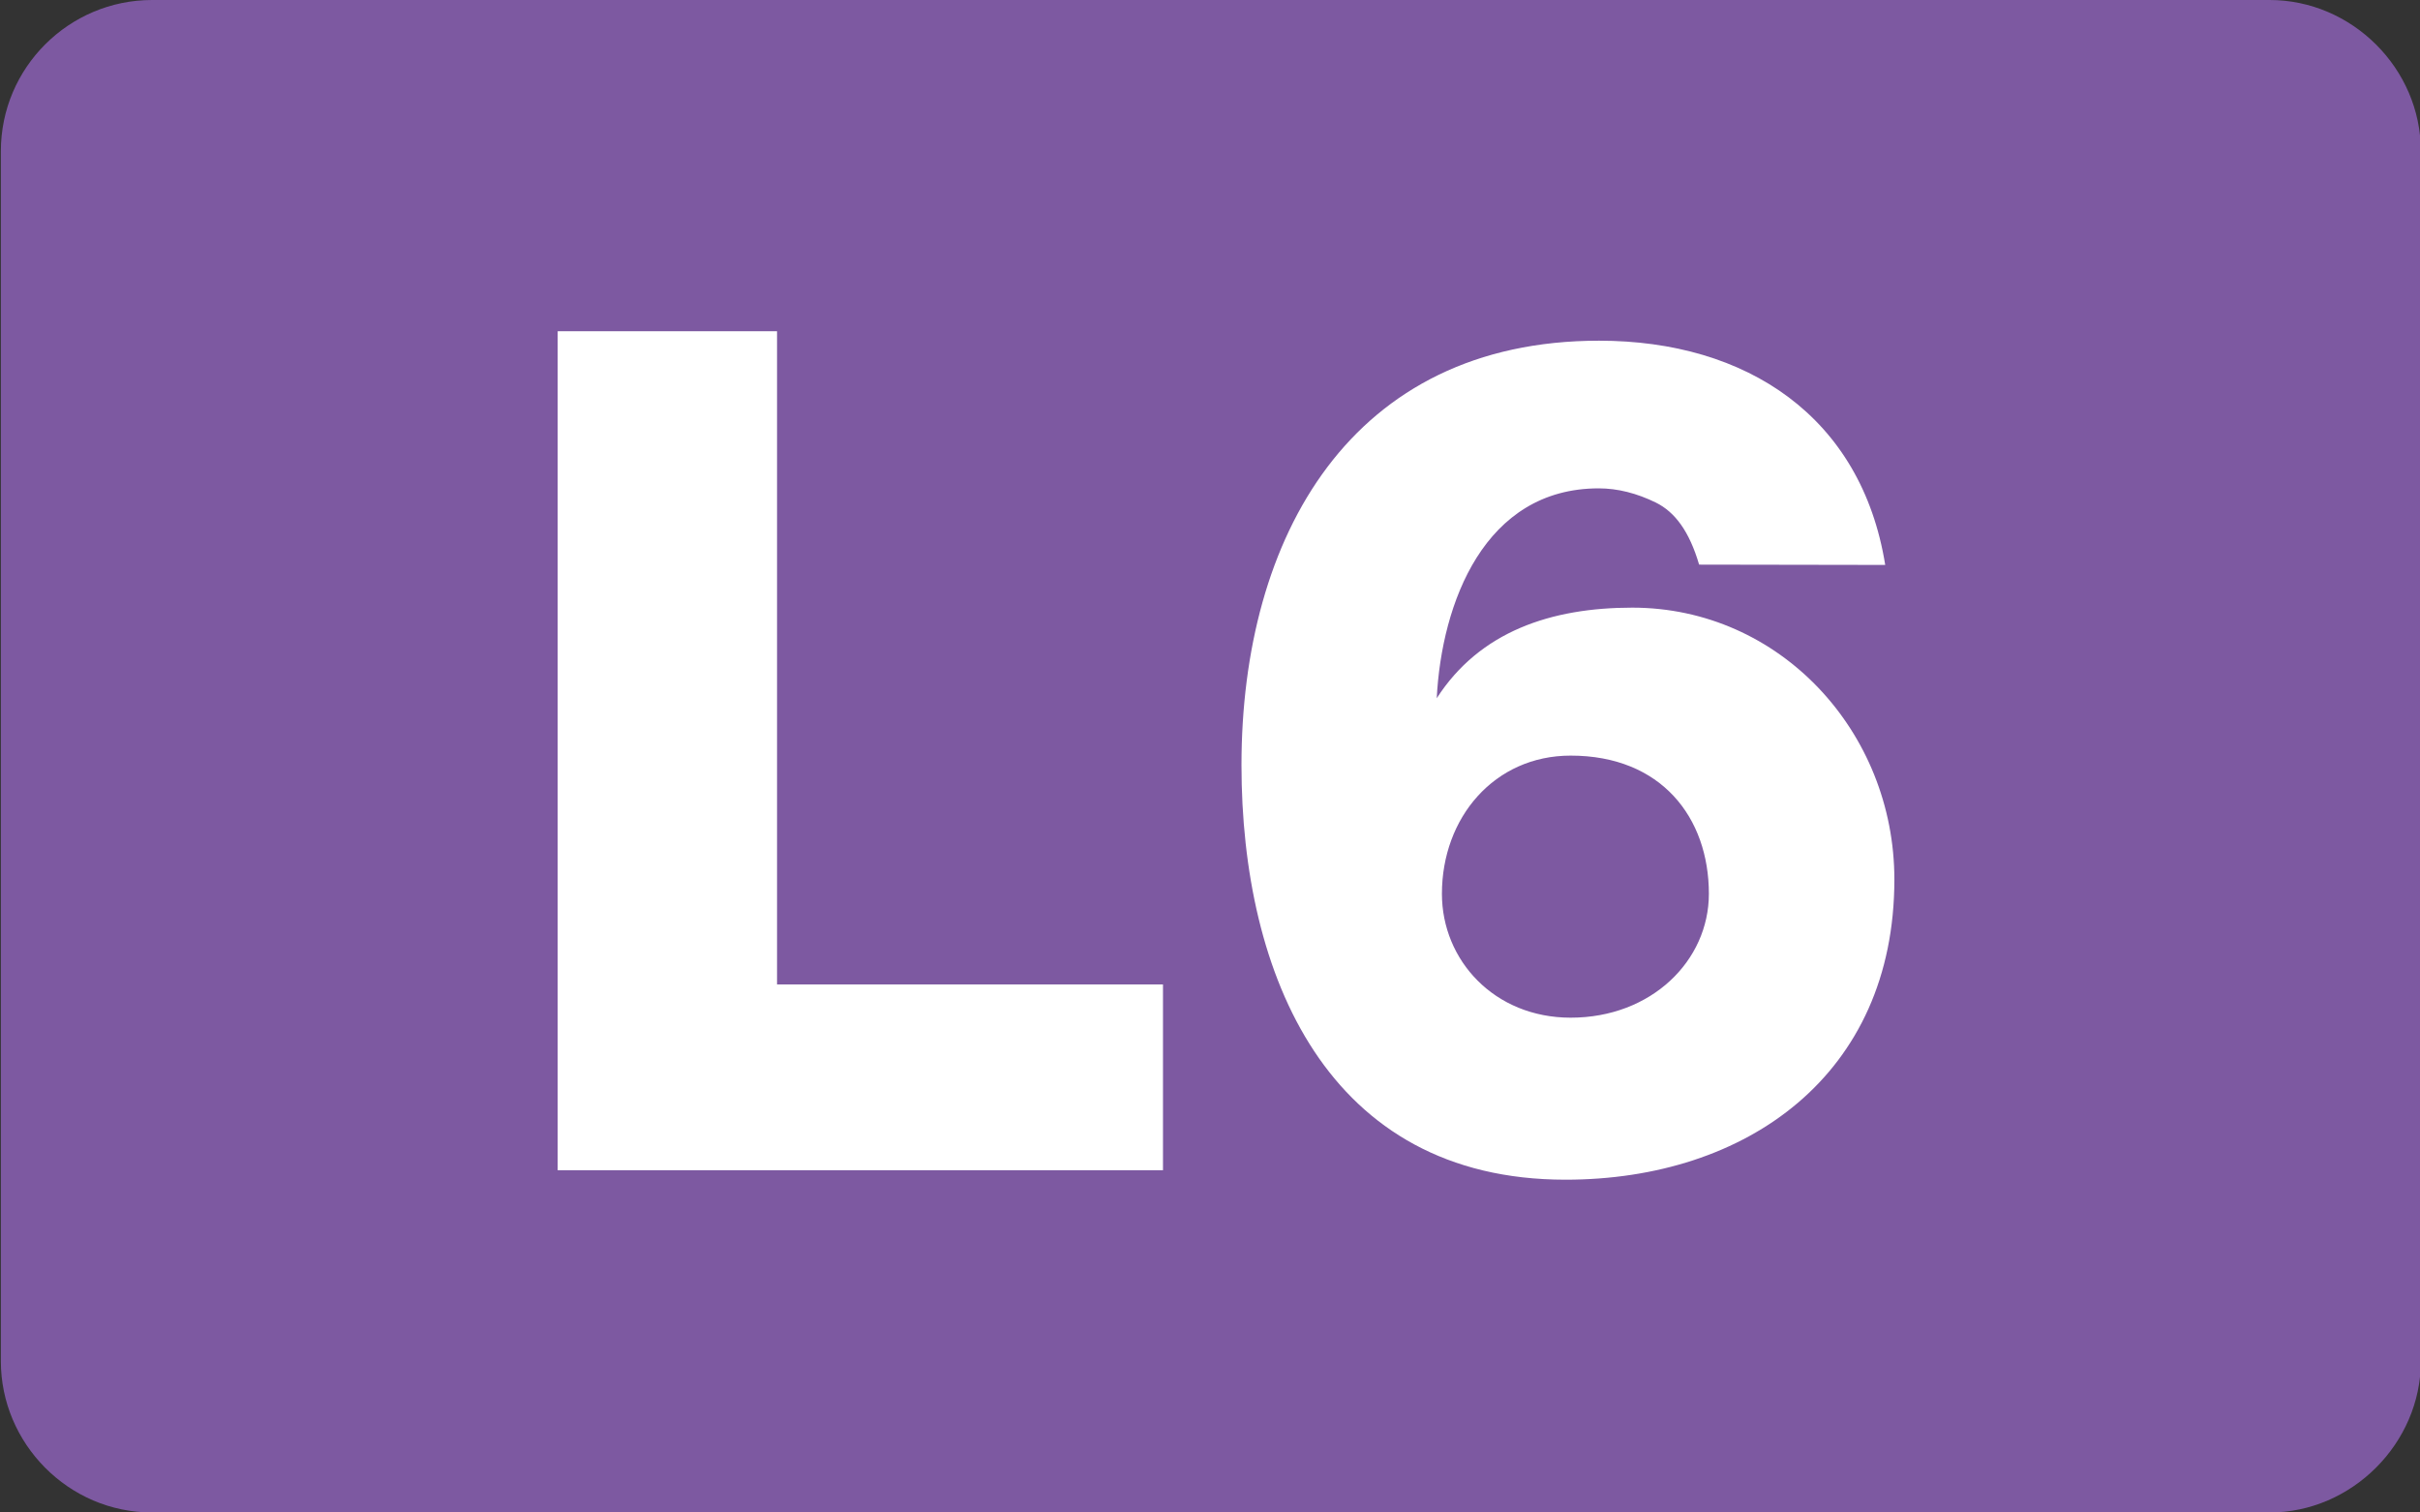
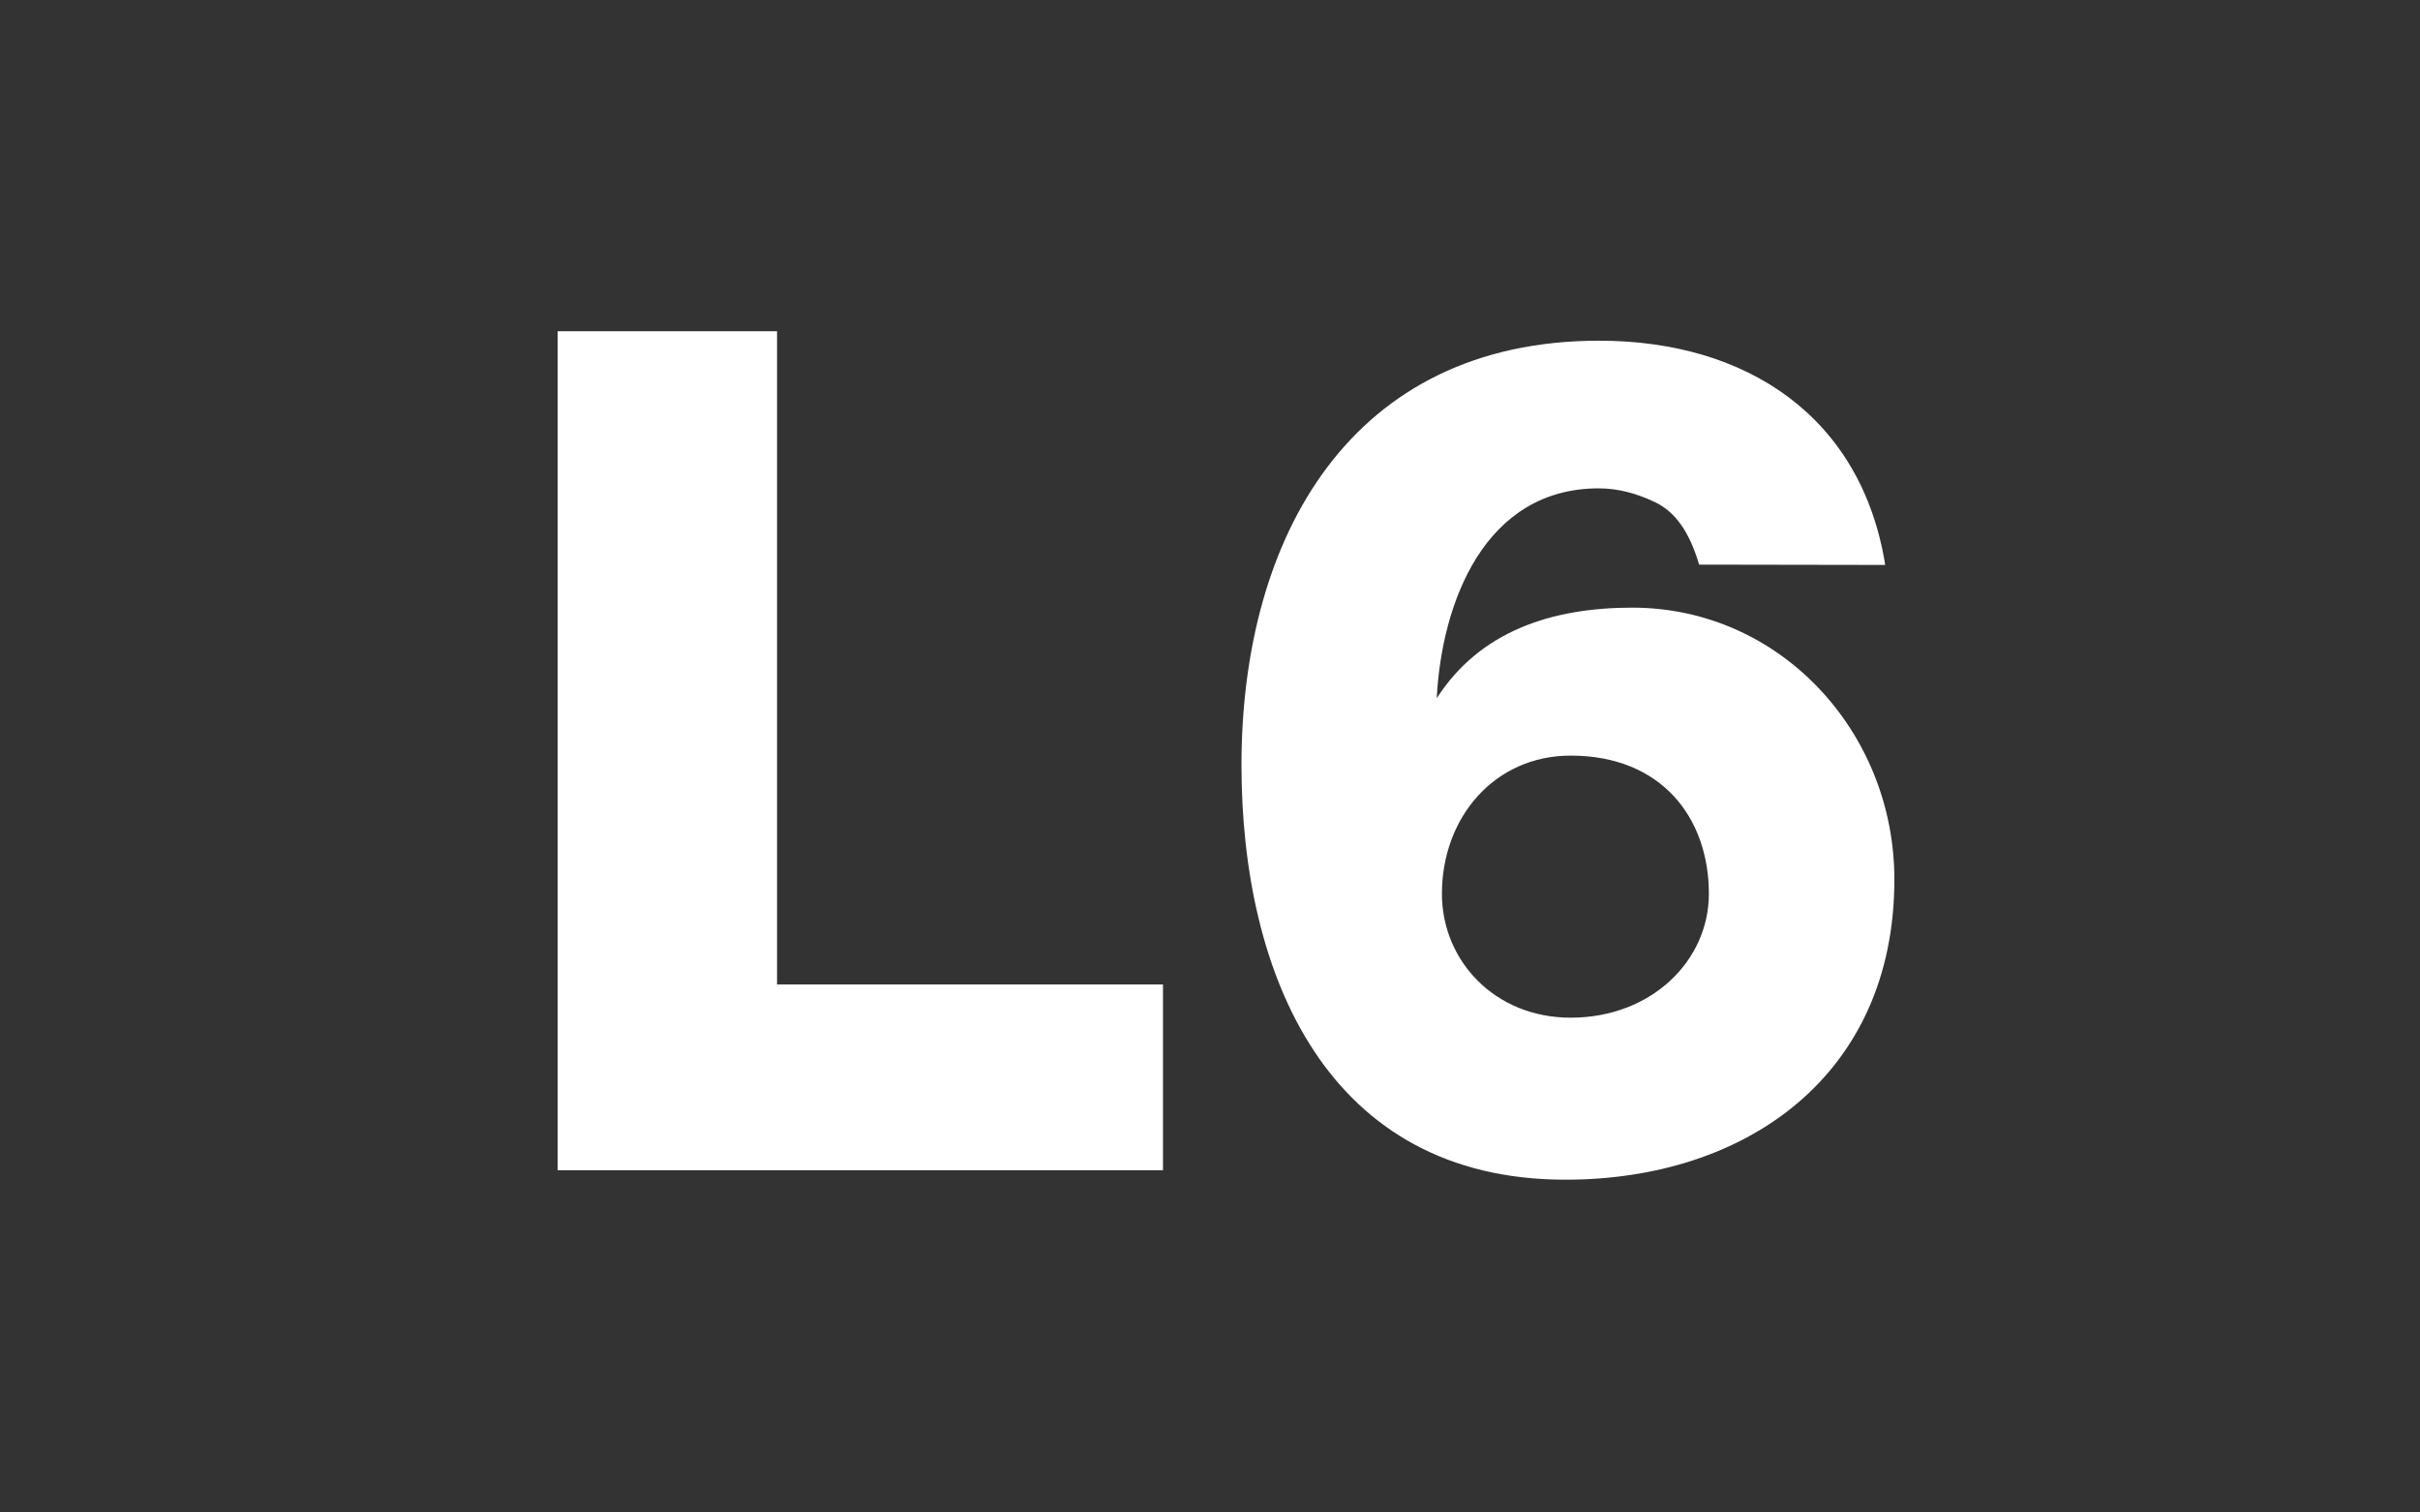
<svg xmlns="http://www.w3.org/2000/svg" xmlns:ns1="http://www.inkscape.org/namespaces/inkscape" xmlns:ns2="http://sodipodi.sourceforge.net/DTD/sodipodi-0.dtd" width="2.8mm" height="1.75mm" viewBox="0 0 2.8 1.75" version="1.1" id="svg1746" ns1:version="1.1 (c68e22c387, 2021-05-23)" ns2:docname="L6.svg">
  <rect x="0" y="0" width="2.8" height="1.75" fill="#333333" stroke="none" />
  <ns2:namedview id="namedview1748" pagecolor="#ffffff" bordercolor="#666666" borderopacity="1.0" ns1:pageshadow="2" ns1:pageopacity="0.0" ns1:pagecheckerboard="0" ns1:document-units="mm" showgrid="false" ns1:zoom="64.665907" ns1:cx="4.6856221" ns1:cy="1.8170317" ns1:window-width="1920" ns1:window-height="991" ns1:window-x="-9" ns1:window-y="425" ns1:window-maximized="1" ns1:current-layer="layer1" />
  <defs id="defs1743" />
  <g ns1:label="Calque 1" ns1:groupmode="layer" id="layer1" transform="translate(-132.592,-130.303)">
-     <path style="fill:#7d59a1;fill-opacity:1;fill-rule:nonzero;stroke:none;stroke-width:0.353" d="m 135.393,131.878 c 0,0.095 -0.08,0.175 -0.175,0.175 h -2.45 c -0.097,0 -0.175,-0.08 -0.175,-0.175 v -1.4 c 0,-0.097 0.079,-0.175 0.175,-0.175 h 2.45 c 0.095,0 0.175,0.079 0.175,0.175 z m 0,0" id="path9742" />
    <g id="use9744" transform="matrix(0.353,0,0,0.353,133.149,131.657)" style="fill:#ffffff;fill-opacity:1">
      <path style="stroke:none" d="M 0.25,0 H 2.234 V -0.609 H 0.969 V -2.75 H 0.25 Z m 0,0" id="path29903" />
    </g>
    <g id="use9746" transform="matrix(0.353,0,0,0.353,133.979,131.657)" style="fill:#ffffff;fill-opacity:1">
      <path style="stroke:none" d="M 2.25,-1.984 C 2.172,-2.469 1.797,-2.719 1.312,-2.719 c -0.812,0 -1.172,0.641 -1.172,1.391 0,0.688 0.281,1.359 1.062,1.359 0.594,0 1.078,-0.344 1.078,-0.984 0,-0.484 -0.375,-0.891 -0.859,-0.891 -0.266,0 -0.5,0.078 -0.641,0.297 0.016,-0.312 0.156,-0.688 0.531,-0.688 0.062,0 0.125,0.016 0.188,0.047 0.062,0.031 0.109,0.094 0.141,0.203 z M 0.797,-0.906 c 0,-0.25 0.172,-0.453 0.422,-0.453 0.297,0 0.453,0.203 0.453,0.453 0,0.219 -0.188,0.406 -0.453,0.406 -0.25,0 -0.422,-0.188 -0.422,-0.406 z m 0,0" id="path29907" />
    </g>
  </g>
</svg>